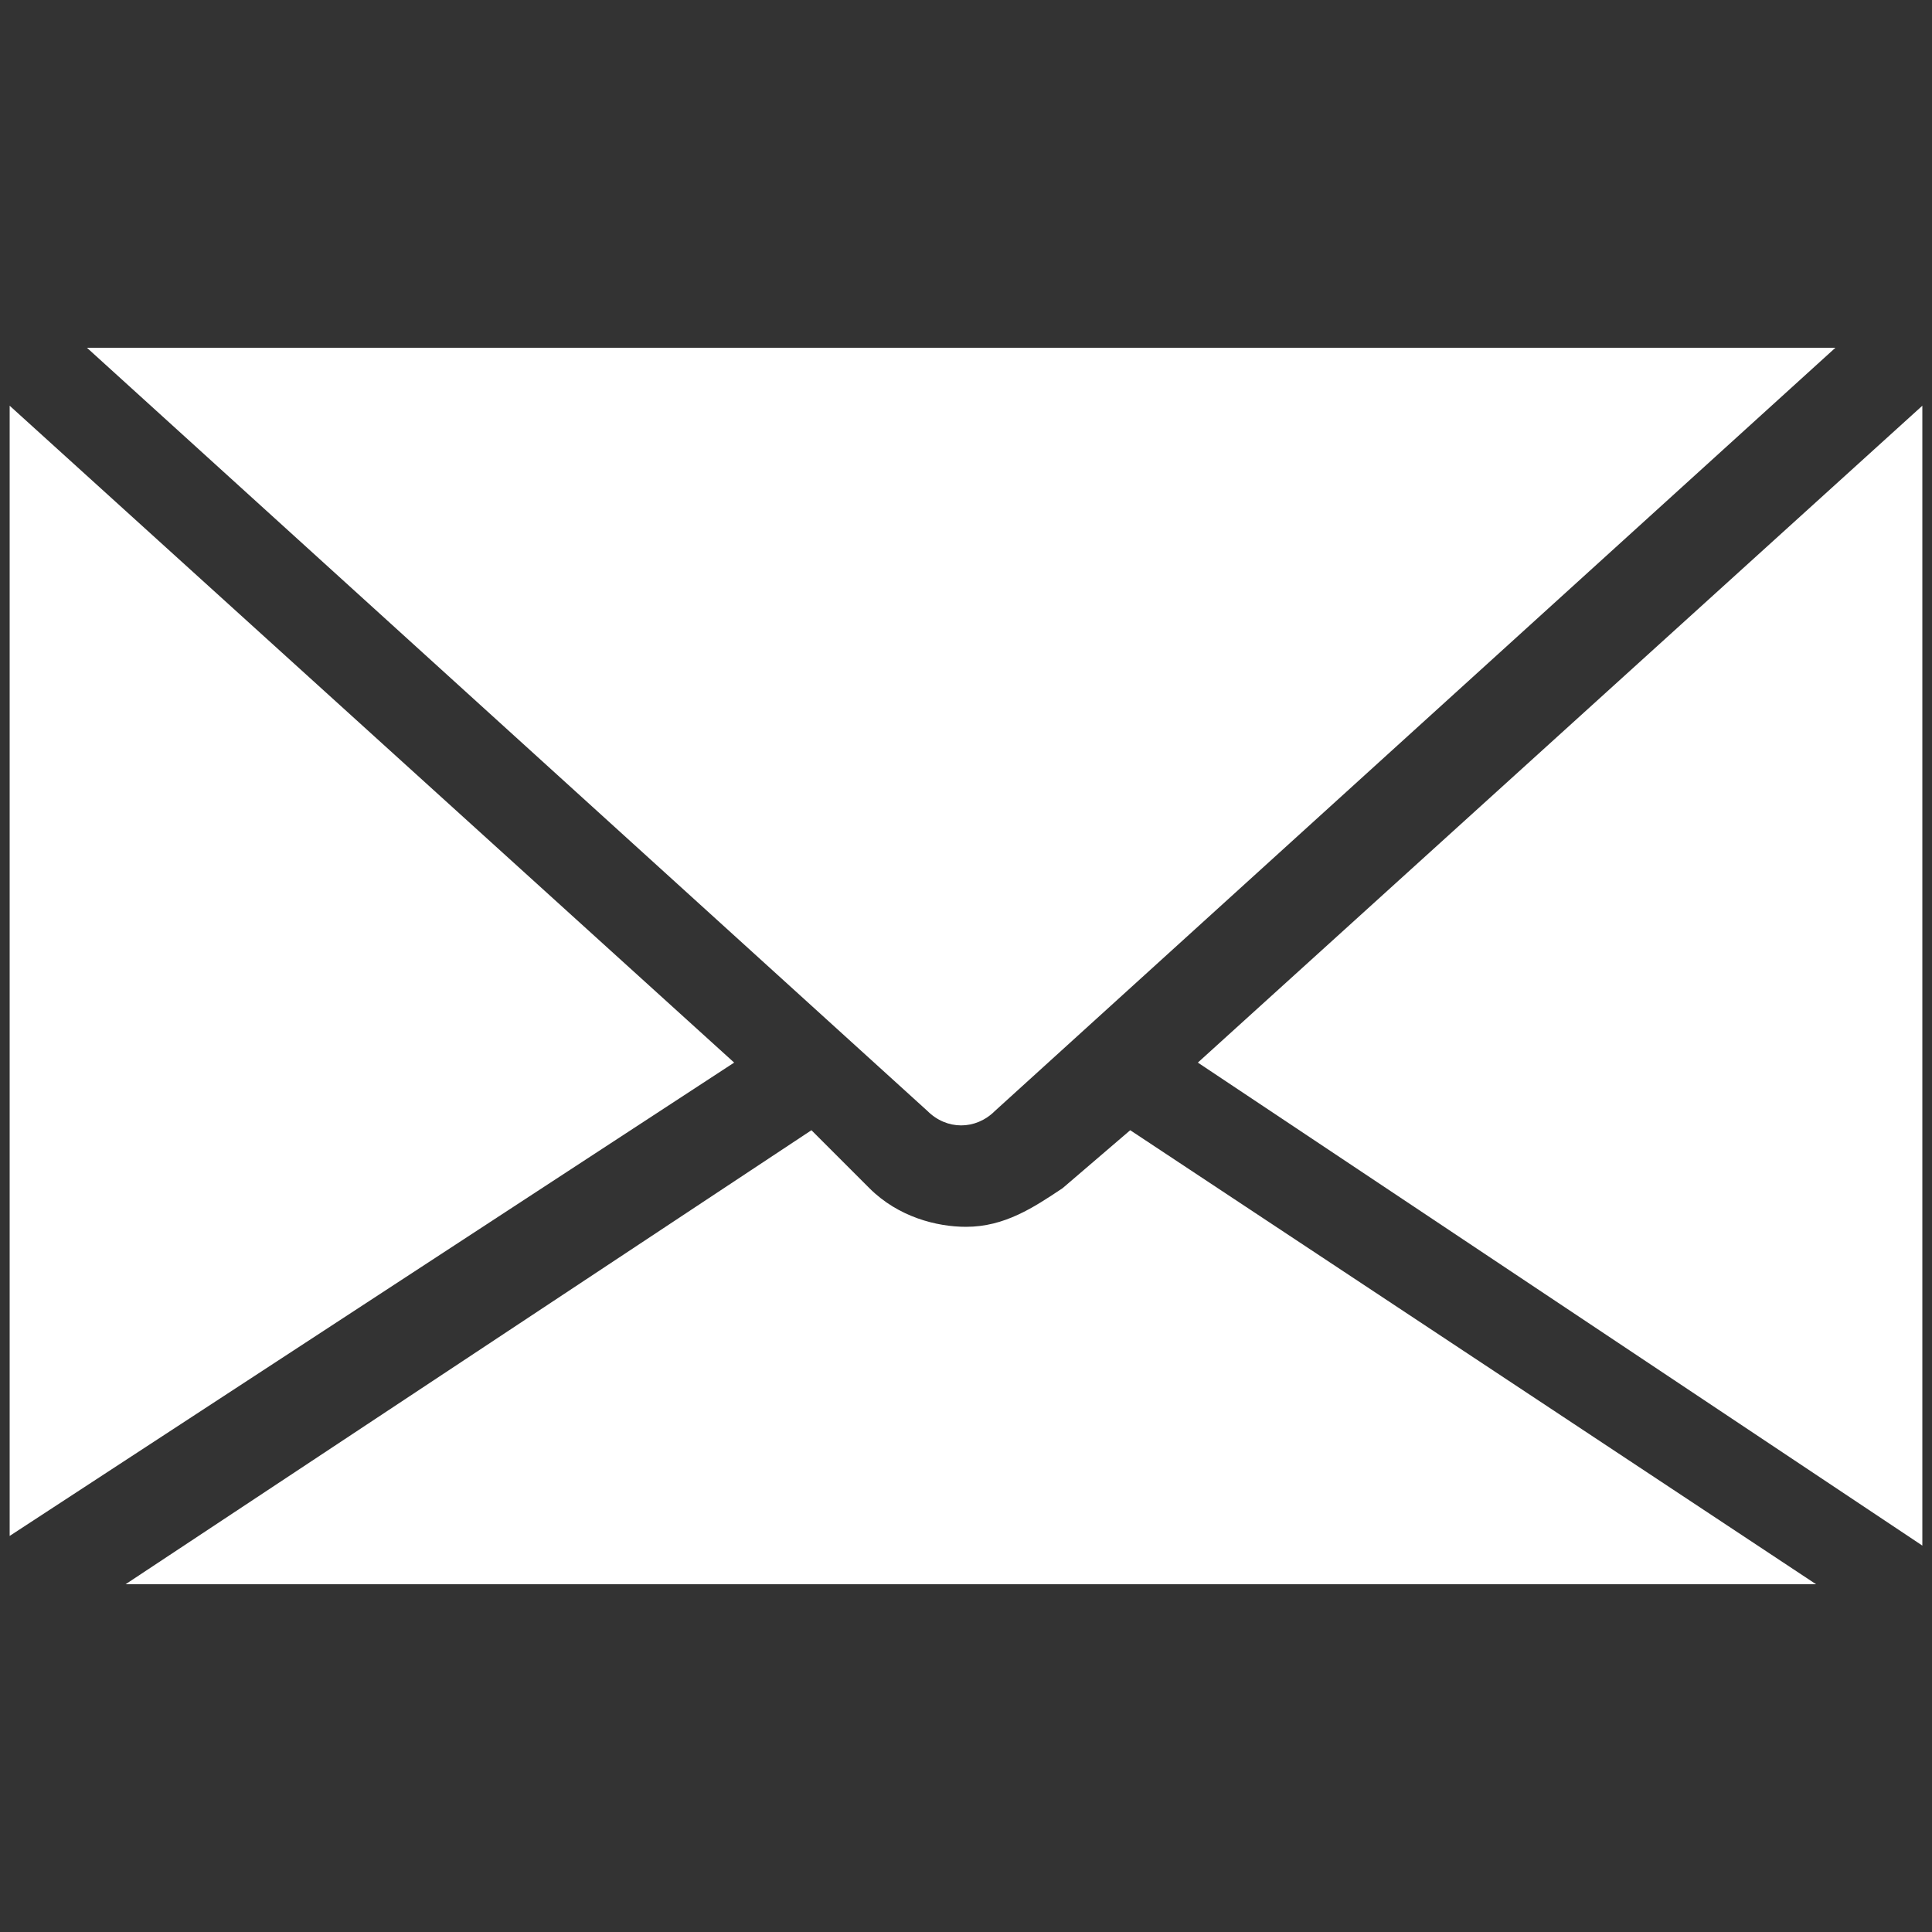
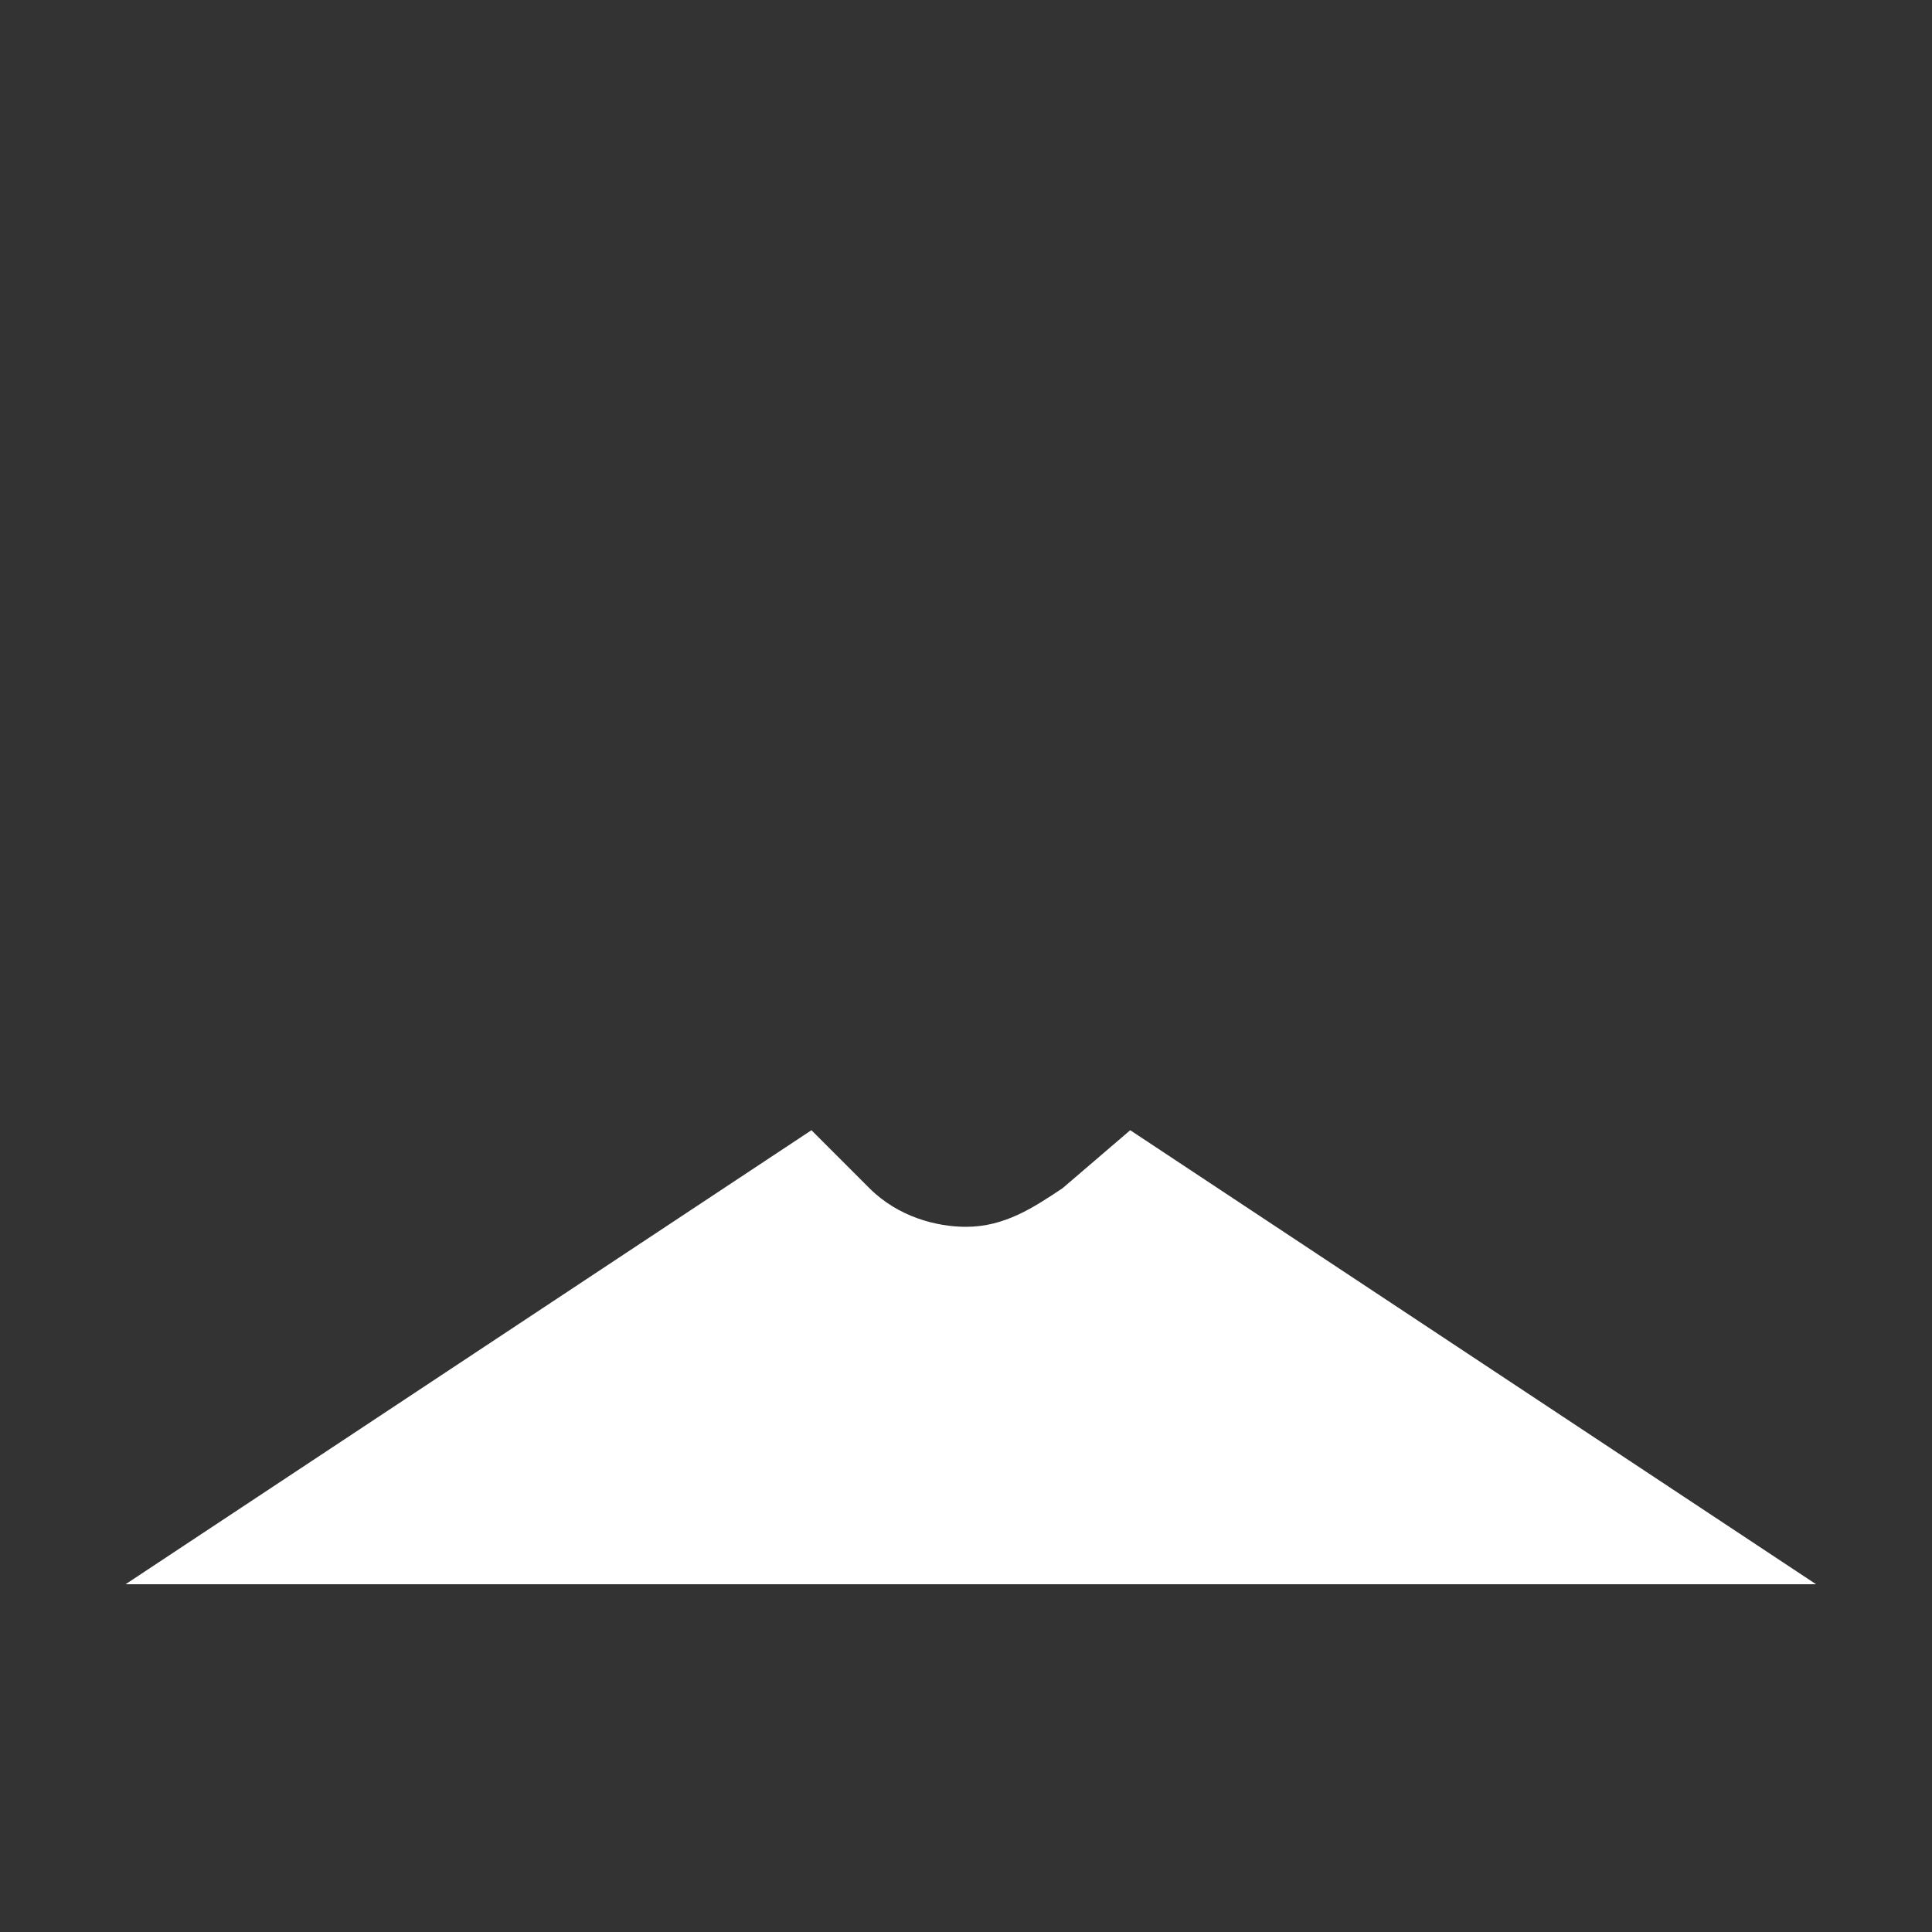
<svg xmlns="http://www.w3.org/2000/svg" version="1.1" id="Layer_1" x="0px" y="0px" viewBox="0 0 20 20" style="enable-background:new 0 0 20 20;" xml:space="preserve">
  <rect x="0" y="0" width="20" height="20" fill="#333333" stroke="none" />
  <style type="text/css">
	.st0{fill:#FFFFFF;}
</style>
  <g>
    <g>
-       <polygon class="st0" points="0.1,4.2 0.1,15.9 7.6,11   " />
-     </g>
+       </g>
    <g>
      <path class="st0" d="M11,12.3c-0.3,0.2-0.6,0.4-1,0.4c-0.3,0-0.7-0.1-1-0.4l-0.6-0.6l-7.1,4.7h17.5l-7.1-4.7L11,12.3z" />
    </g>
    <g>
-       <path class="st0" d="M10.3,11.5L19,3.6H0.9l8.7,7.9C9.8,11.7,10.1,11.7,10.3,11.5z" />
-     </g>
+       </g>
    <g>
-       <polygon class="st0" points="19.9,16 19.9,16 19.9,4.2 12.4,11   " />
-     </g>
+       </g>
  </g>
</svg>